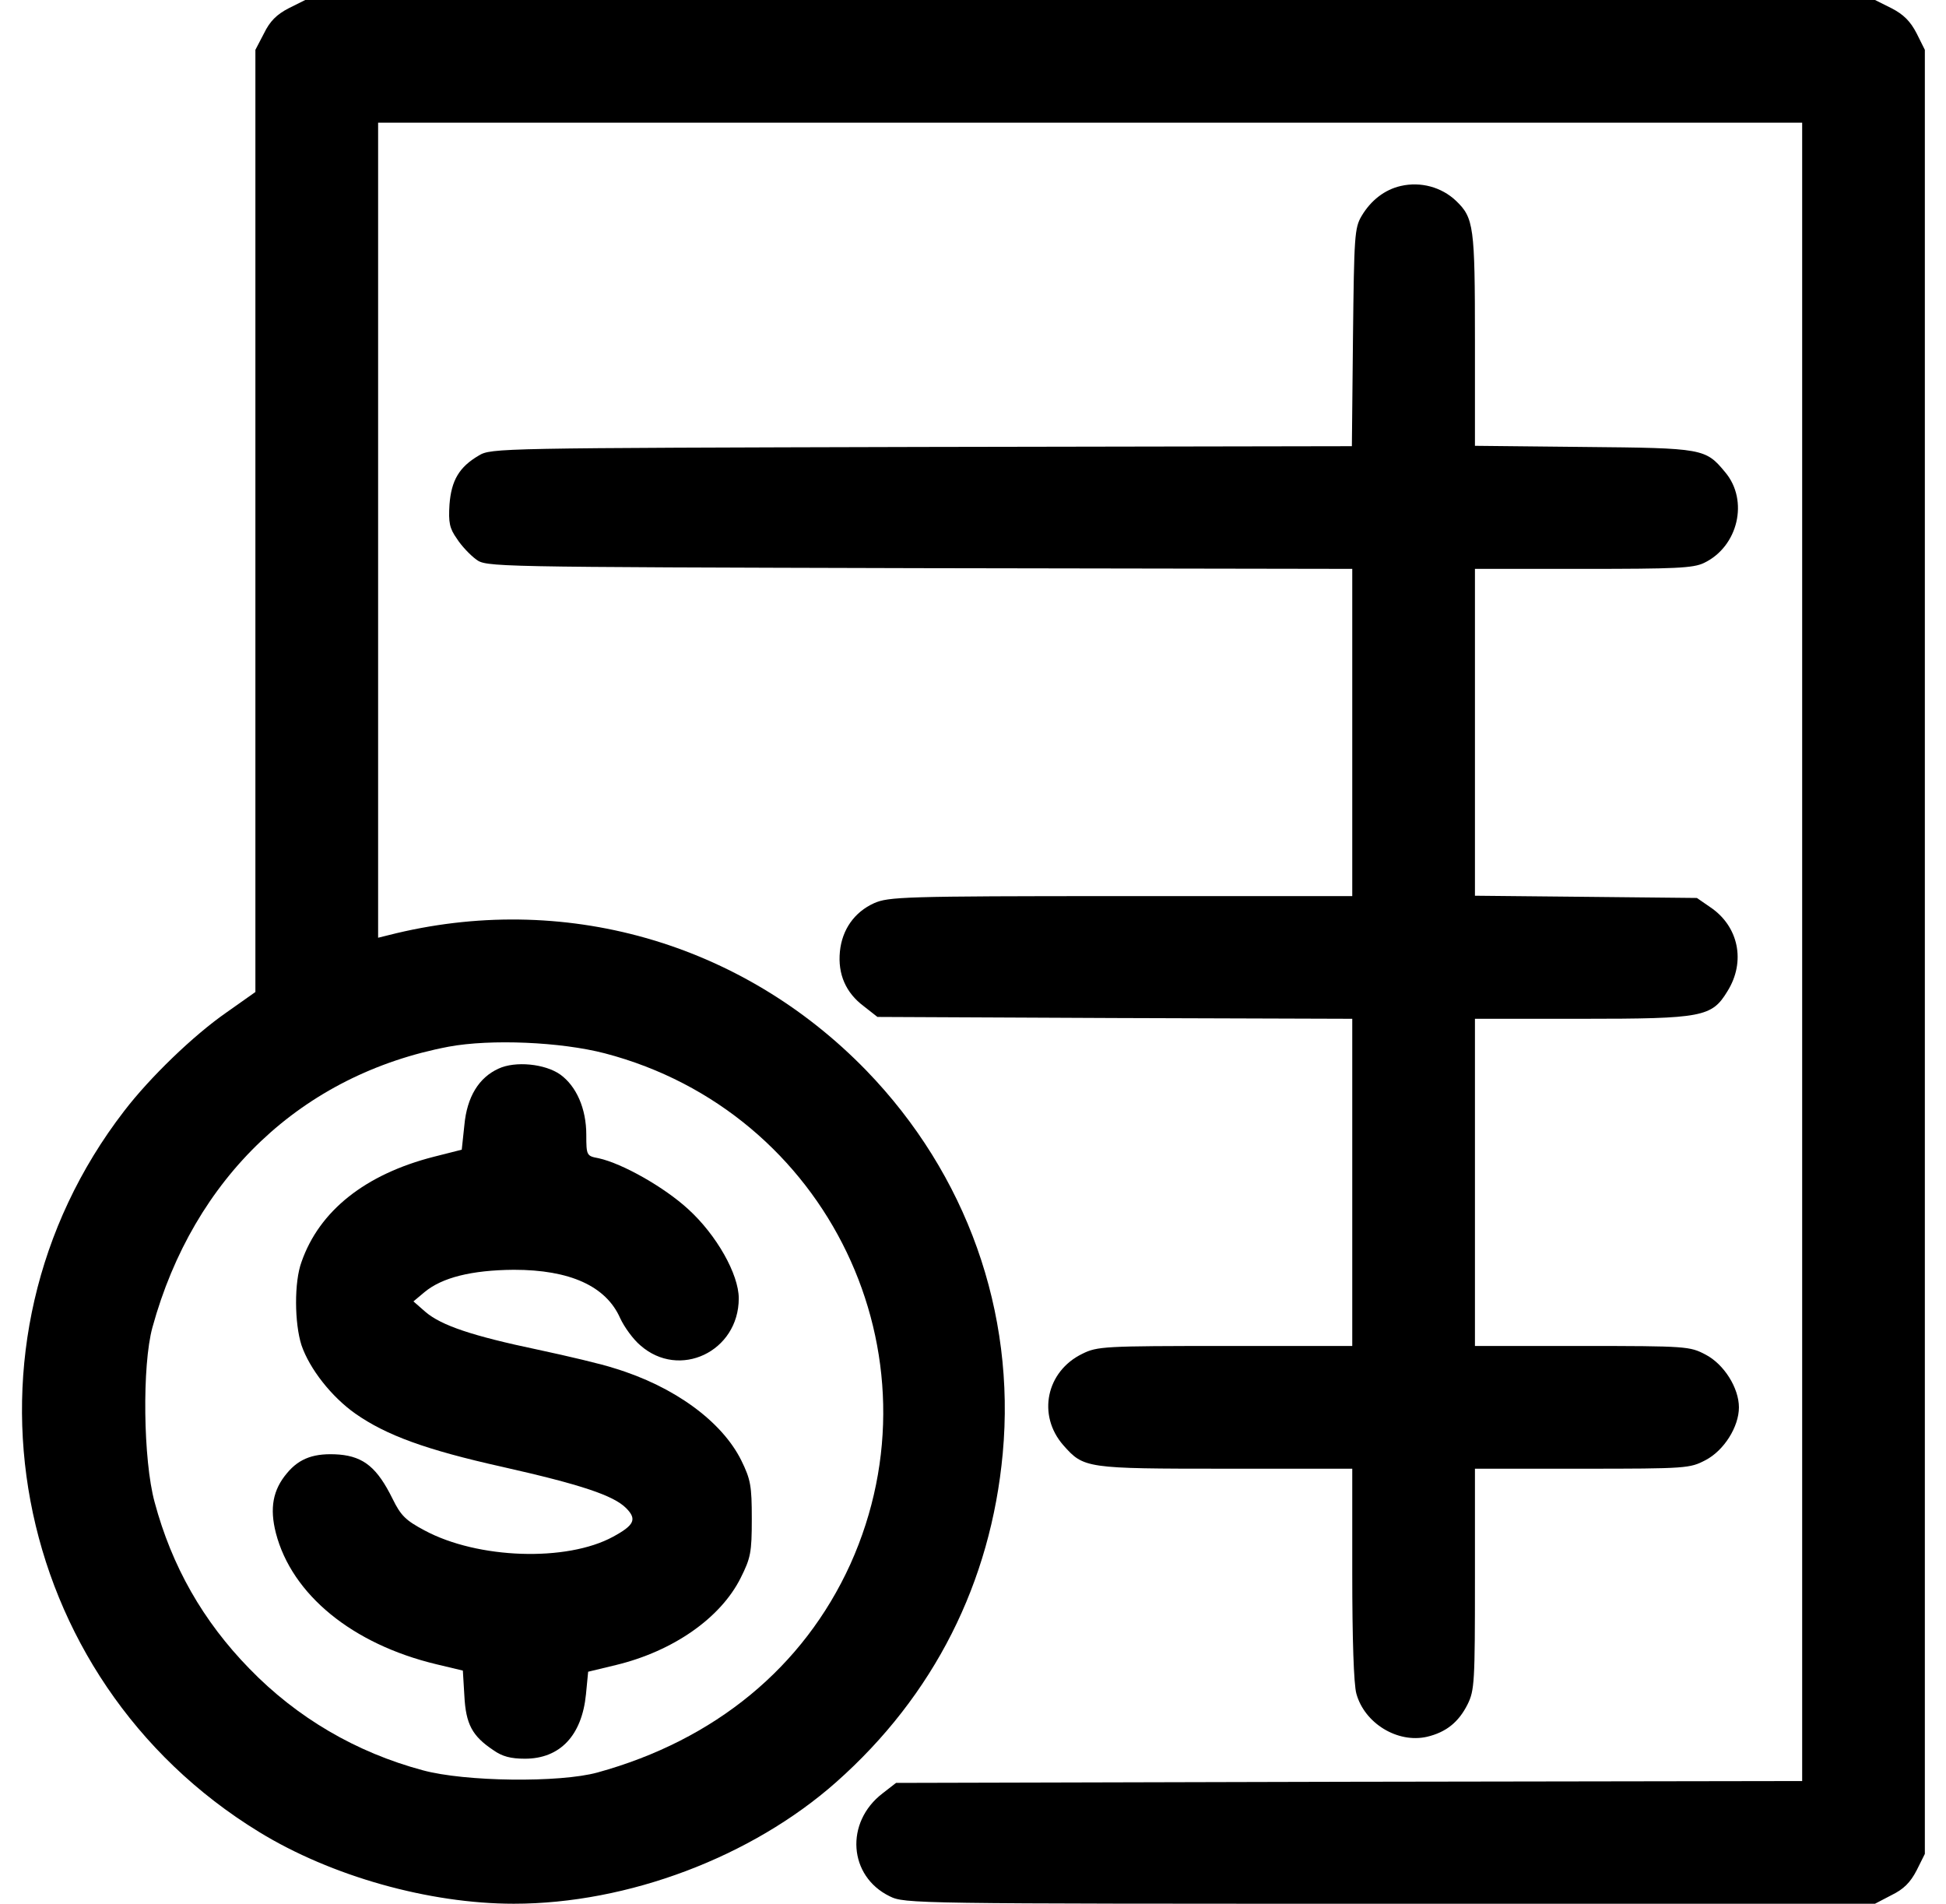
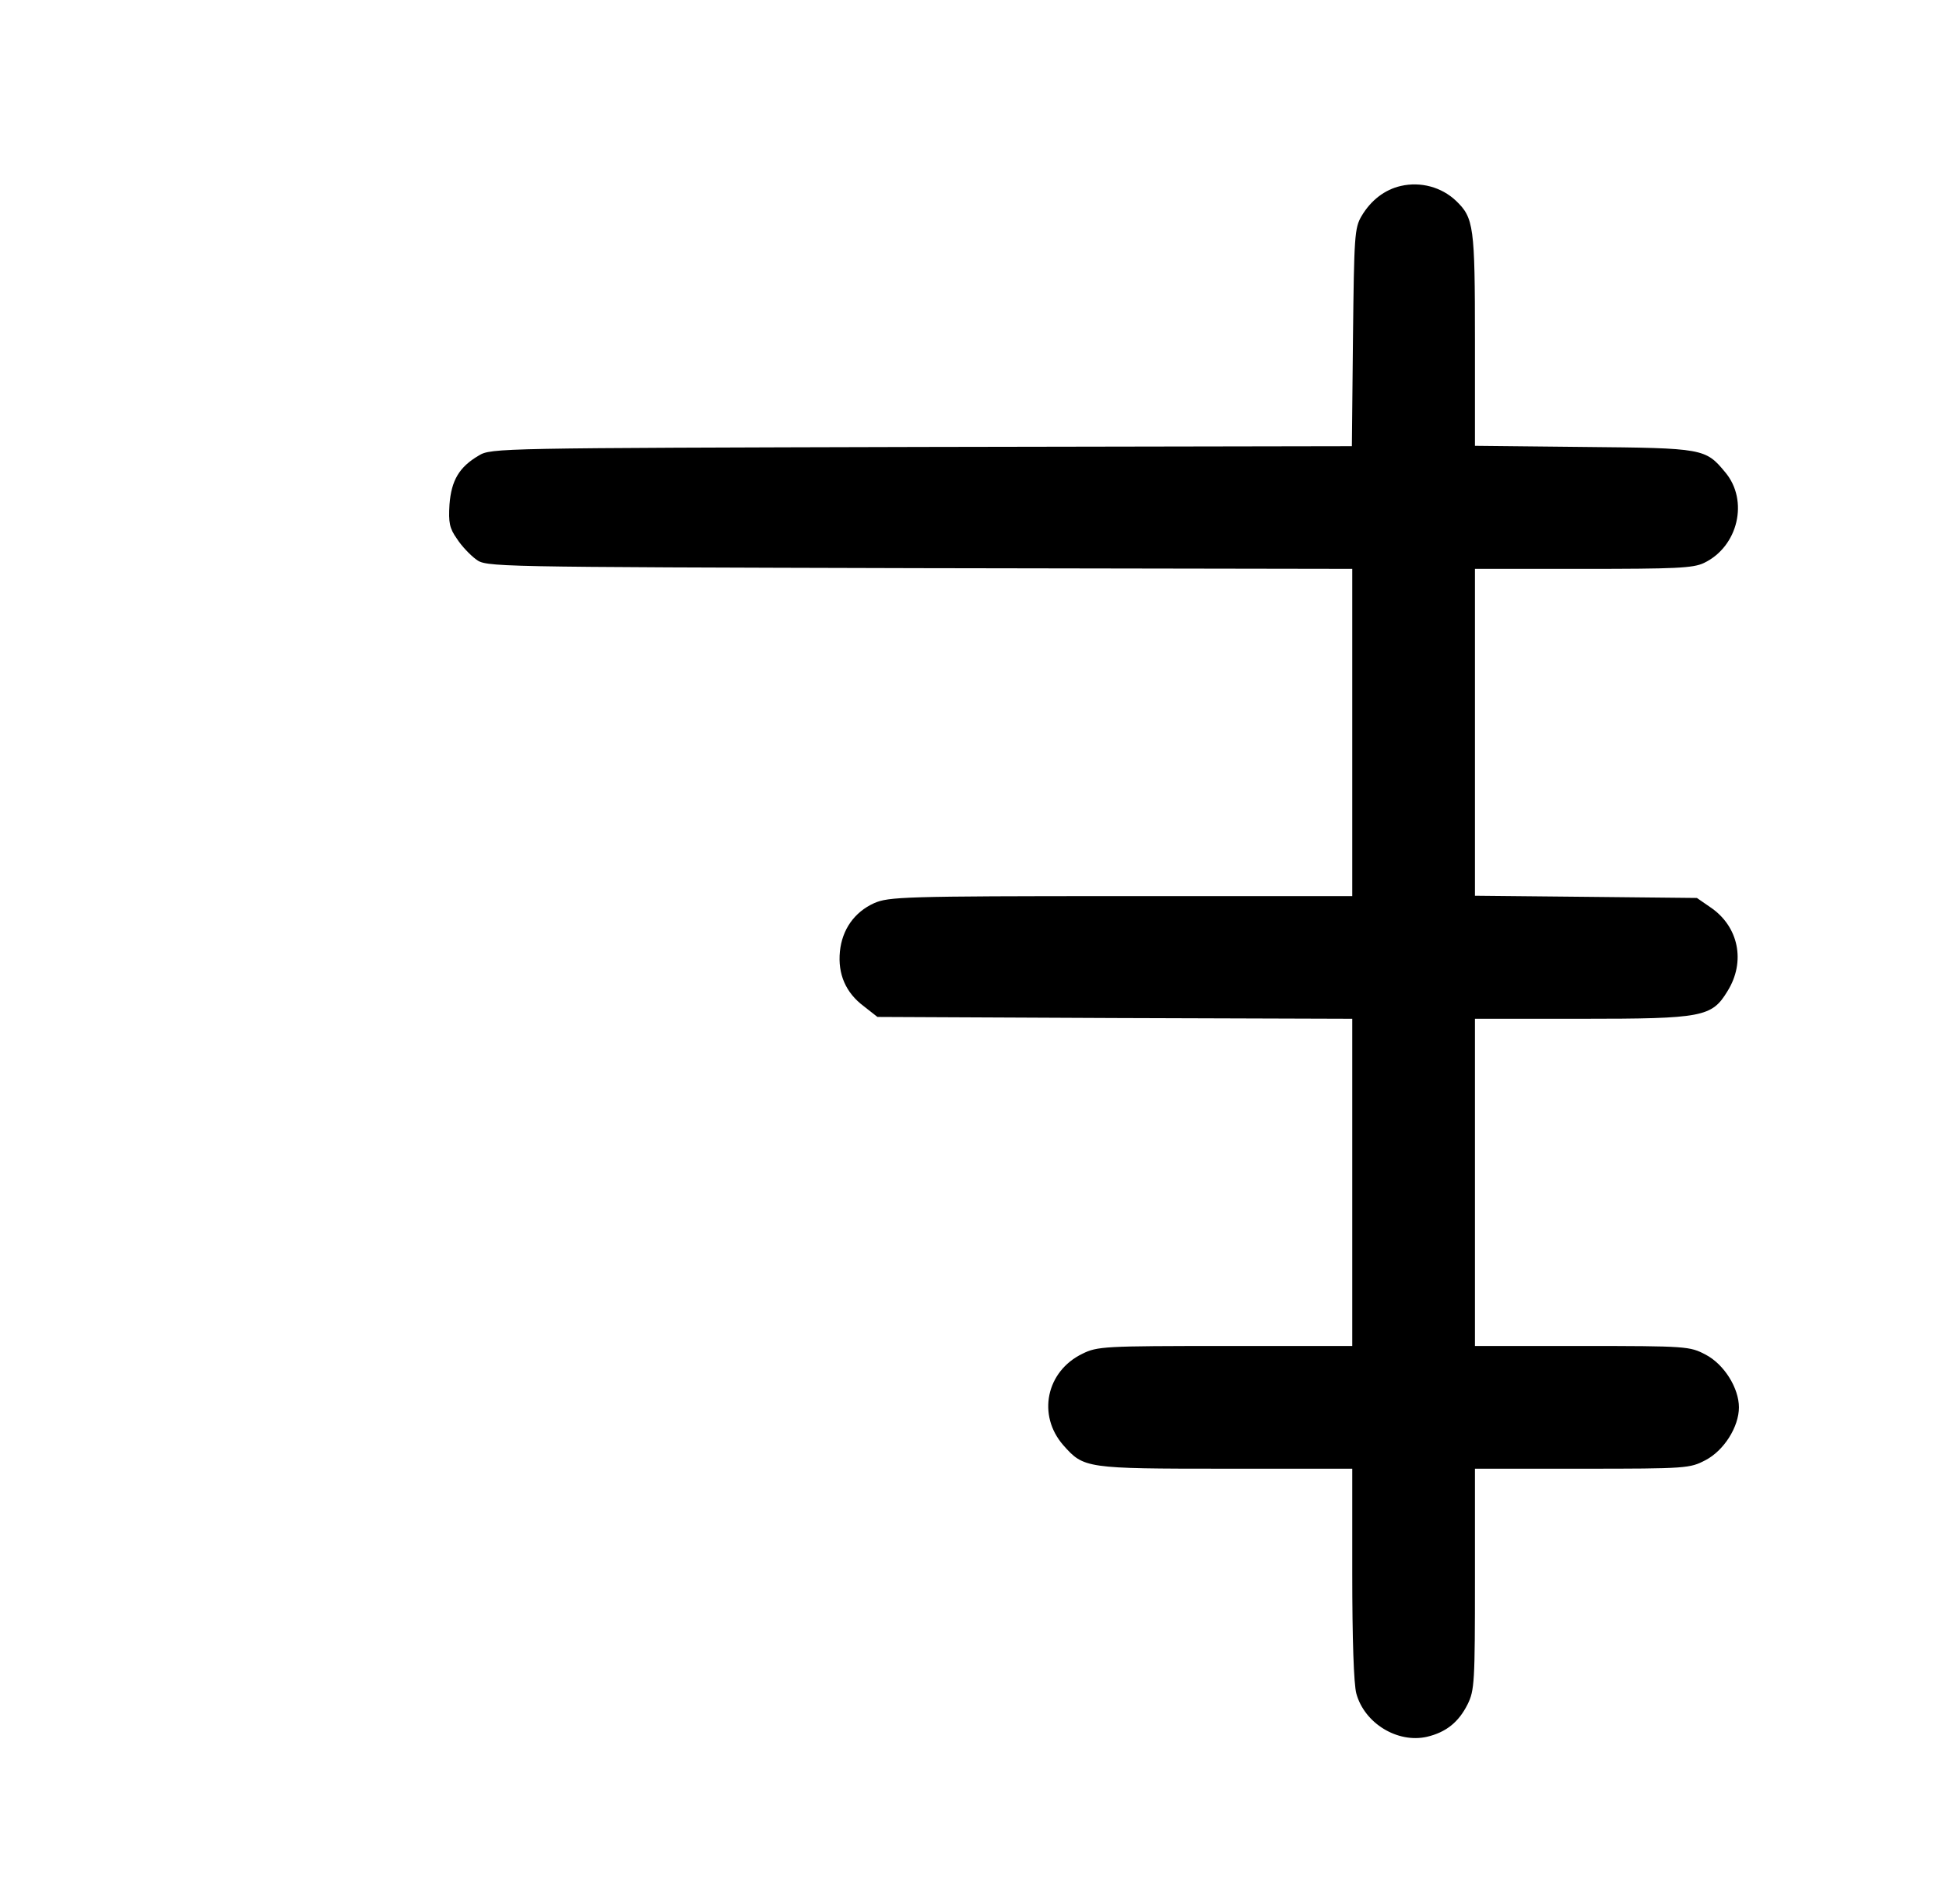
<svg xmlns="http://www.w3.org/2000/svg" width="46" height="45" viewBox="0 0 46 45" fill="none">
-   <path d="M6.828 0.193C6.538 0.343 6.38 0.501 6.239 0.791L6.037 1.178V12.313V23.449L5.352 23.933C4.569 24.477 3.541 25.471 2.935 26.262C-1.293 31.746 0.192 39.674 6.125 43.304C7.83 44.35 10.142 45 12.146 45C14.844 45 17.77 43.893 19.766 42.126C22.077 40.078 23.422 37.406 23.703 34.356C24.011 31.017 22.851 27.756 20.478 25.304C17.524 22.263 13.297 21.059 9.184 22.105L8.938 22.166V12.533V2.9H25.769H42.6V22.5V42.1L31.895 42.117L21.181 42.144L20.864 42.39C19.968 43.075 20.056 44.35 21.031 44.824C21.383 45 21.594 45 32.853 45H44.322L44.709 44.798C44.999 44.657 45.157 44.499 45.307 44.209L45.5 43.822V22.5V1.178L45.307 0.791C45.157 0.501 44.999 0.343 44.709 0.193L44.322 0H25.769H7.215L6.828 0.193ZM14.299 24.899C19.572 26.279 22.332 32.027 20.1 36.976C18.992 39.41 16.9 41.133 14.123 41.898C13.227 42.144 10.985 42.117 9.992 41.845C8.419 41.423 7.022 40.605 5.897 39.445C4.798 38.32 4.06 37.02 3.655 35.508C3.383 34.515 3.357 32.273 3.603 31.377C4.578 27.826 7.136 25.4 10.607 24.741C11.601 24.557 13.253 24.627 14.299 24.899Z" fill="black" />
-   <path d="M11.785 25.26C11.319 25.471 11.038 25.928 10.977 26.596L10.915 27.176L10.256 27.343C8.639 27.756 7.549 28.617 7.127 29.83C6.951 30.305 6.96 31.28 7.127 31.799C7.32 32.361 7.839 33.02 8.401 33.416C9.131 33.926 10.062 34.269 11.873 34.673C13.745 35.095 14.501 35.35 14.8 35.648C15.063 35.912 14.993 36.053 14.492 36.325C13.394 36.923 11.293 36.852 10.036 36.176C9.588 35.938 9.474 35.824 9.28 35.429C8.92 34.699 8.604 34.435 8.024 34.383C7.443 34.339 7.083 34.462 6.784 34.822C6.45 35.218 6.371 35.648 6.521 36.237C6.899 37.696 8.331 38.865 10.317 39.34L10.941 39.489L10.977 40.087C11.012 40.755 11.161 41.036 11.662 41.37C11.873 41.52 12.075 41.572 12.409 41.572C13.235 41.572 13.754 41.027 13.851 40.052L13.903 39.516L14.562 39.357C15.907 39.032 17.032 38.25 17.507 37.301C17.744 36.826 17.771 36.703 17.771 35.903C17.771 35.121 17.744 34.972 17.524 34.523C17.067 33.601 15.942 32.774 14.527 32.344C14.237 32.247 13.42 32.054 12.717 31.904C11.17 31.579 10.432 31.333 10.054 31.008L9.773 30.762L10.036 30.542C10.449 30.199 11.144 30.023 12.146 30.015C13.473 30.015 14.325 30.401 14.659 31.157C14.756 31.368 14.967 31.658 15.134 31.799C16.057 32.616 17.463 31.948 17.463 30.691C17.463 30.12 16.936 29.189 16.268 28.582C15.705 28.064 14.712 27.501 14.149 27.378C13.868 27.325 13.859 27.316 13.859 26.824C13.859 26.2 13.622 25.673 13.244 25.4C12.884 25.145 12.181 25.075 11.785 25.26Z" fill="black" />
  <path d="M33.116 4.395C32.73 4.482 32.404 4.737 32.185 5.107C32.018 5.388 32.009 5.59 31.982 7.972L31.956 10.547L21.787 10.565C11.794 10.591 11.609 10.591 11.319 10.767C10.854 11.039 10.669 11.355 10.625 11.927C10.599 12.349 10.625 12.489 10.801 12.735C10.906 12.902 11.117 13.122 11.249 13.219C11.495 13.403 11.504 13.403 21.734 13.43L31.965 13.447V17.314V21.182H26.498C21.348 21.182 21.005 21.199 20.662 21.349C20.196 21.56 19.906 21.973 19.854 22.491C19.801 23.027 19.994 23.467 20.416 23.783L20.741 24.038L26.357 24.064L31.965 24.082V27.949V31.816H28.959C26.103 31.816 25.936 31.825 25.584 32.001C24.732 32.414 24.512 33.451 25.136 34.163C25.619 34.708 25.663 34.717 28.977 34.717H31.965V37.195C31.965 38.733 32 39.815 32.062 40.034C32.255 40.737 33.037 41.212 33.731 41.054C34.18 40.948 34.478 40.711 34.69 40.289C34.856 39.955 34.865 39.762 34.865 37.327V34.717H37.397C39.875 34.717 39.945 34.708 40.315 34.515C40.754 34.286 41.105 33.724 41.105 33.267C41.105 32.81 40.754 32.247 40.315 32.019C39.945 31.825 39.875 31.816 37.397 31.816H34.865V27.949V24.082H37.397C40.253 24.082 40.464 24.038 40.833 23.432C41.273 22.729 41.097 21.894 40.429 21.445L40.112 21.226L37.484 21.199L34.865 21.173V17.306V13.447H37.423C39.603 13.447 40.024 13.43 40.279 13.307C41.088 12.92 41.343 11.83 40.78 11.162C40.315 10.6 40.262 10.591 37.44 10.565L34.865 10.538V8.033C34.865 5.353 34.839 5.15 34.417 4.746C34.074 4.421 33.582 4.289 33.116 4.395Z" fill="black" />
</svg>